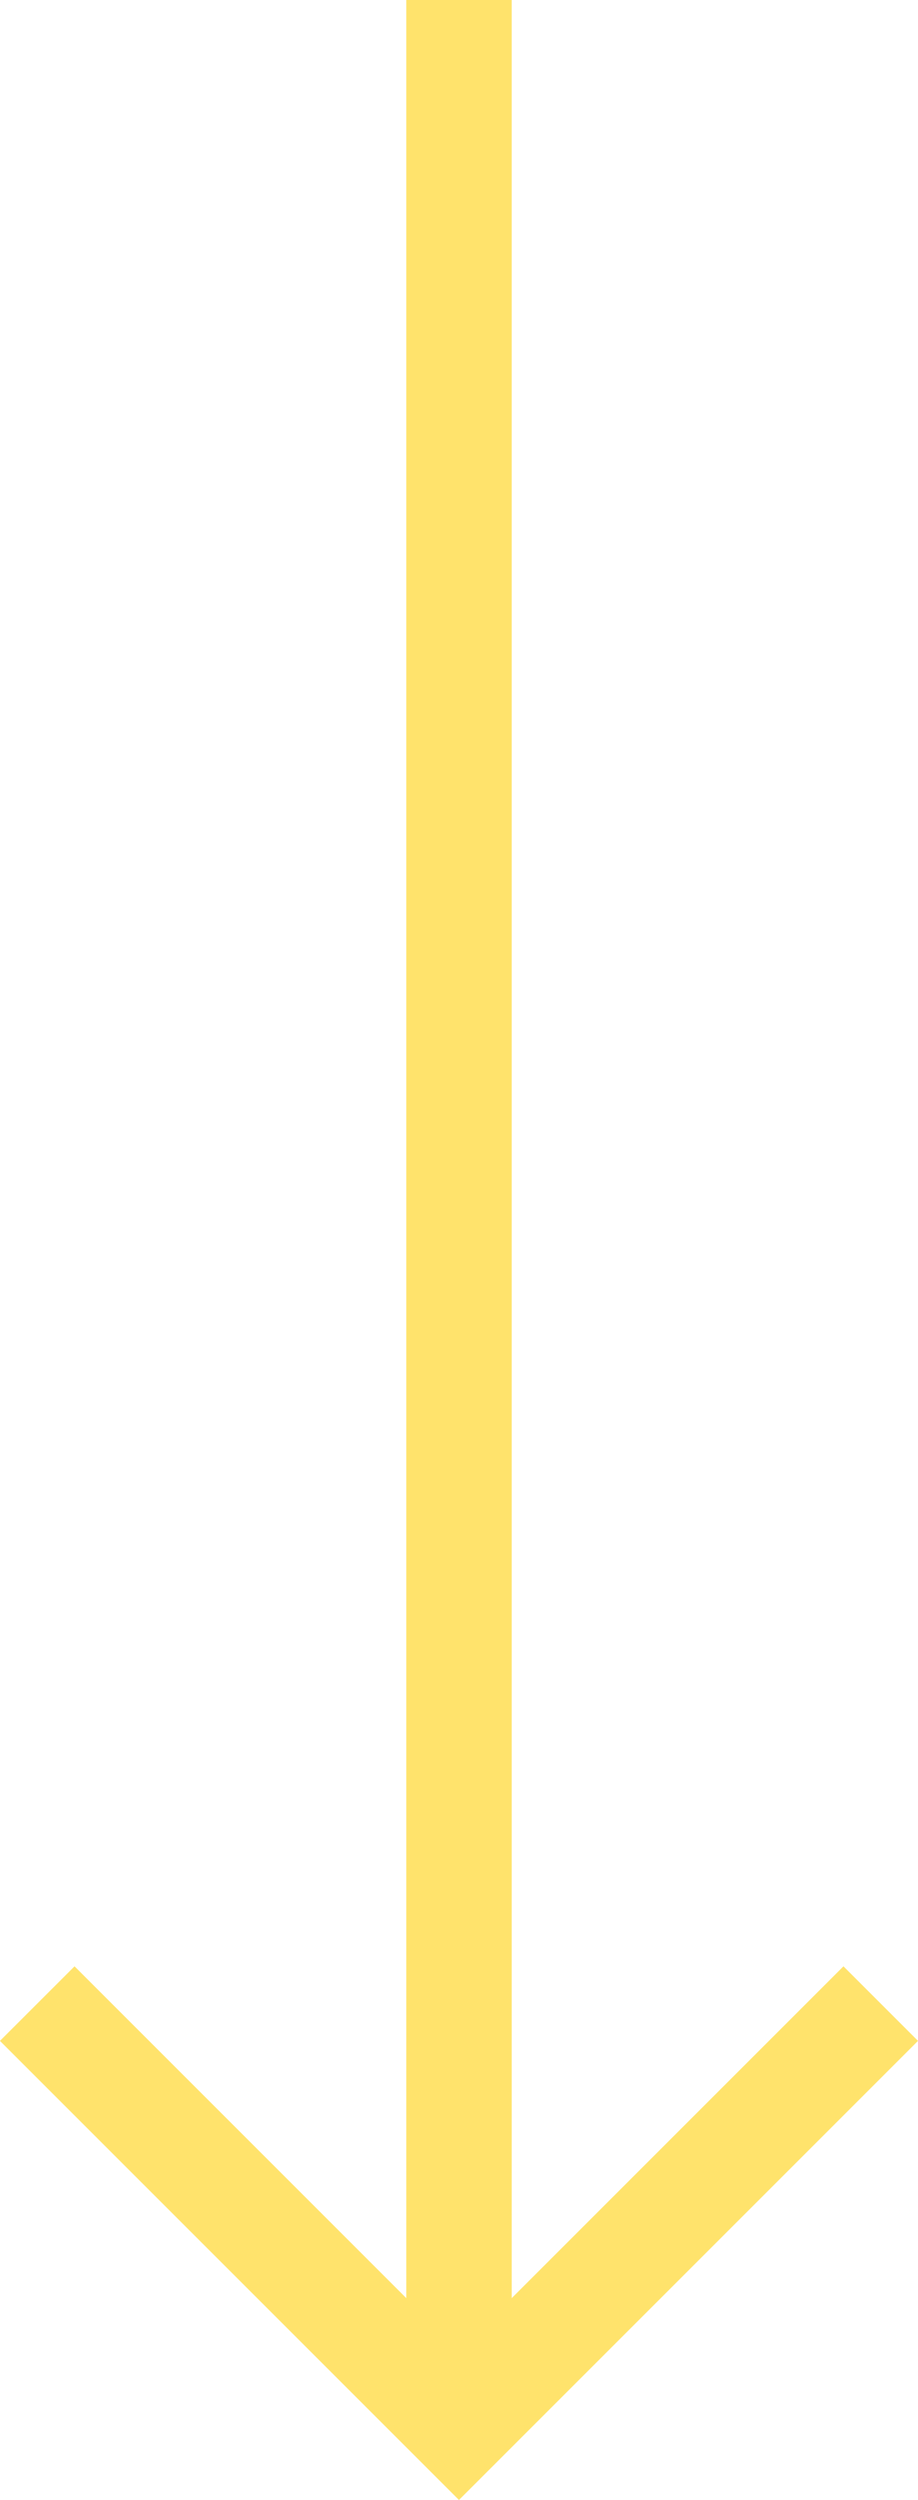
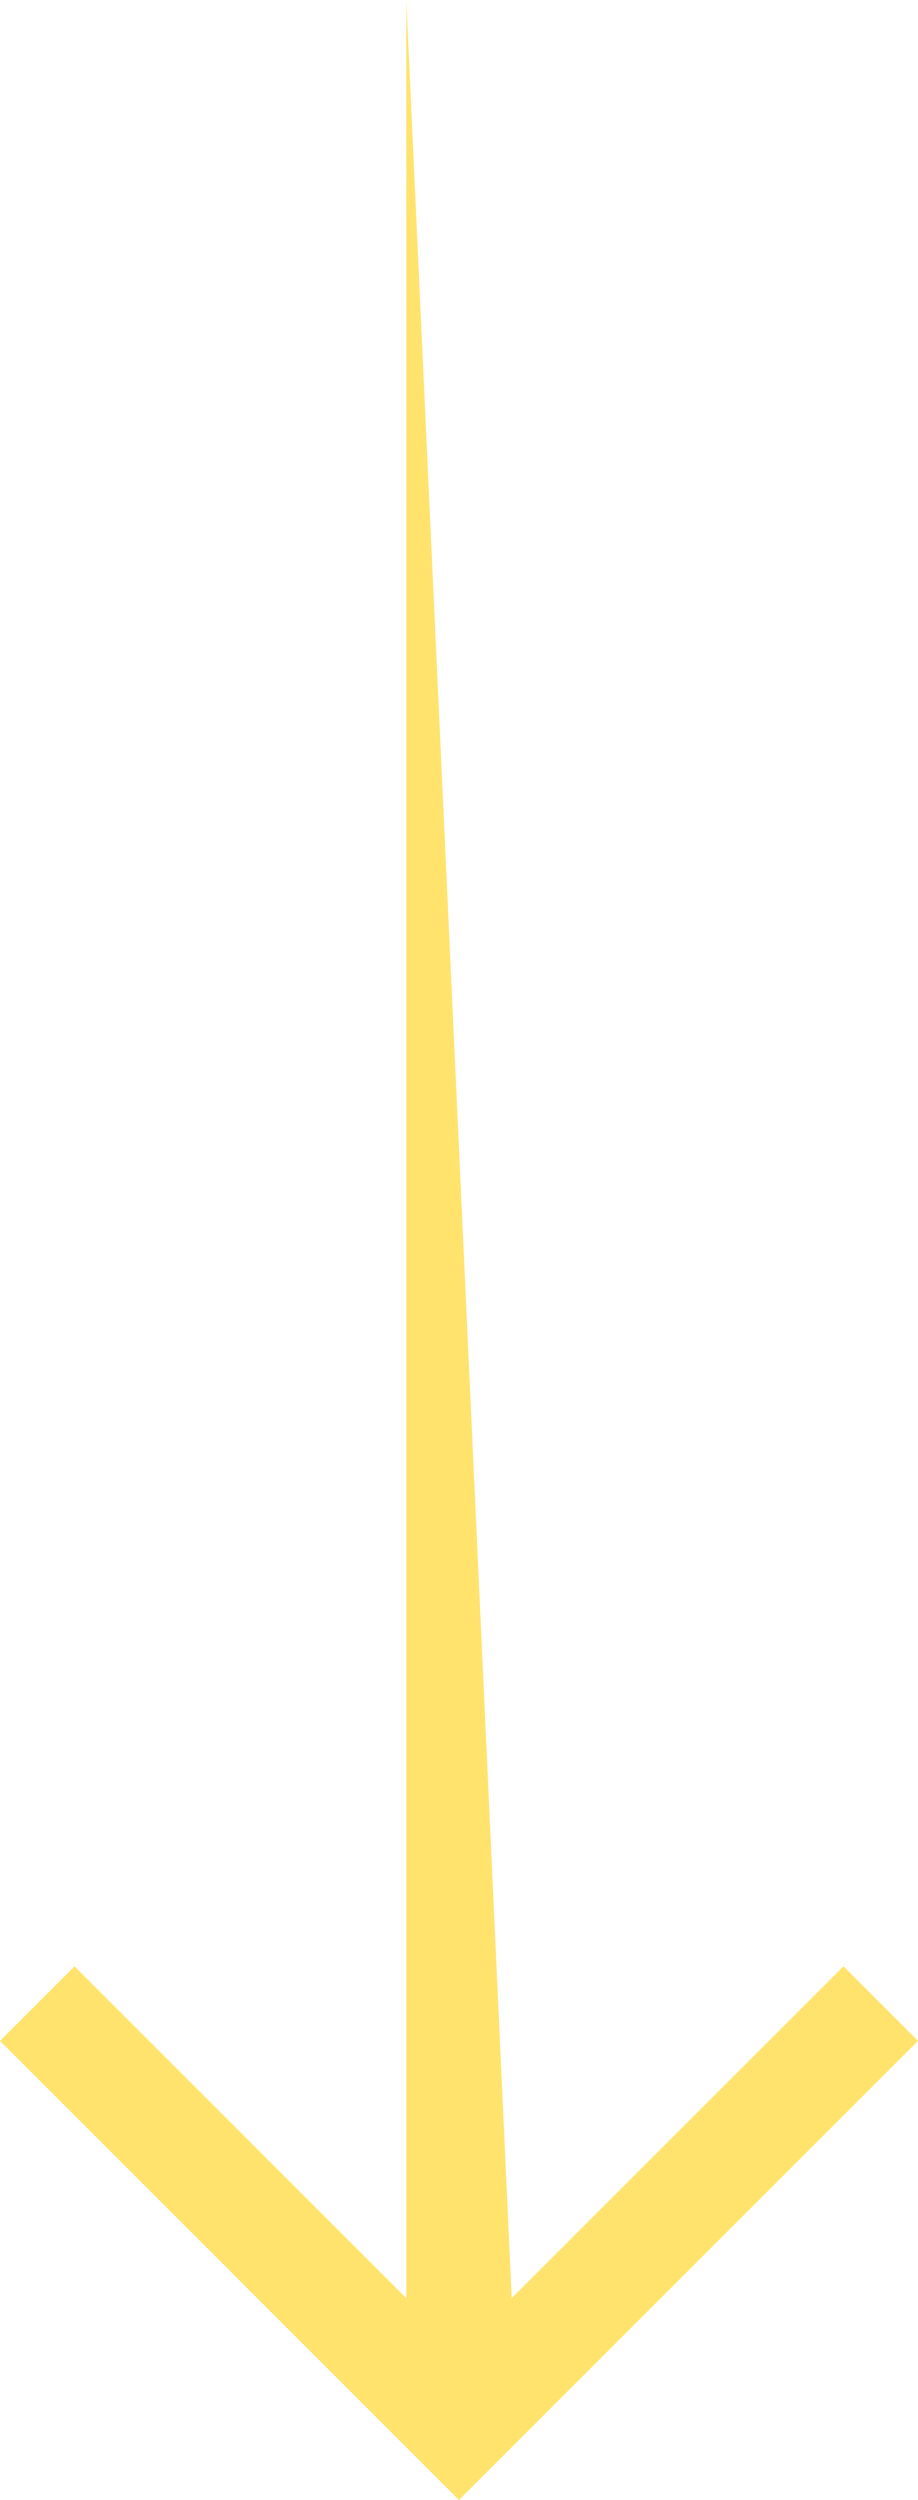
<svg xmlns="http://www.w3.org/2000/svg" width="38.705" height="105.384" viewBox="0 0 38.705 105.384">
-   <path id="Layer_1_1_" d="M1,37.868H97.876L83.889,51.855,87.032,55l19.353-19.353L87.032,16.293l-3.143,3.143L97.876,33.423H1Z" transform="translate(54.998 -1) rotate(90)" fill="#ffe36c" />
+   <path id="Layer_1_1_" d="M1,37.868H97.876L83.889,51.855,87.032,55l19.353-19.353L87.032,16.293l-3.143,3.143L97.876,33.423Z" transform="translate(54.998 -1) rotate(90)" fill="#ffe36c" />
</svg>